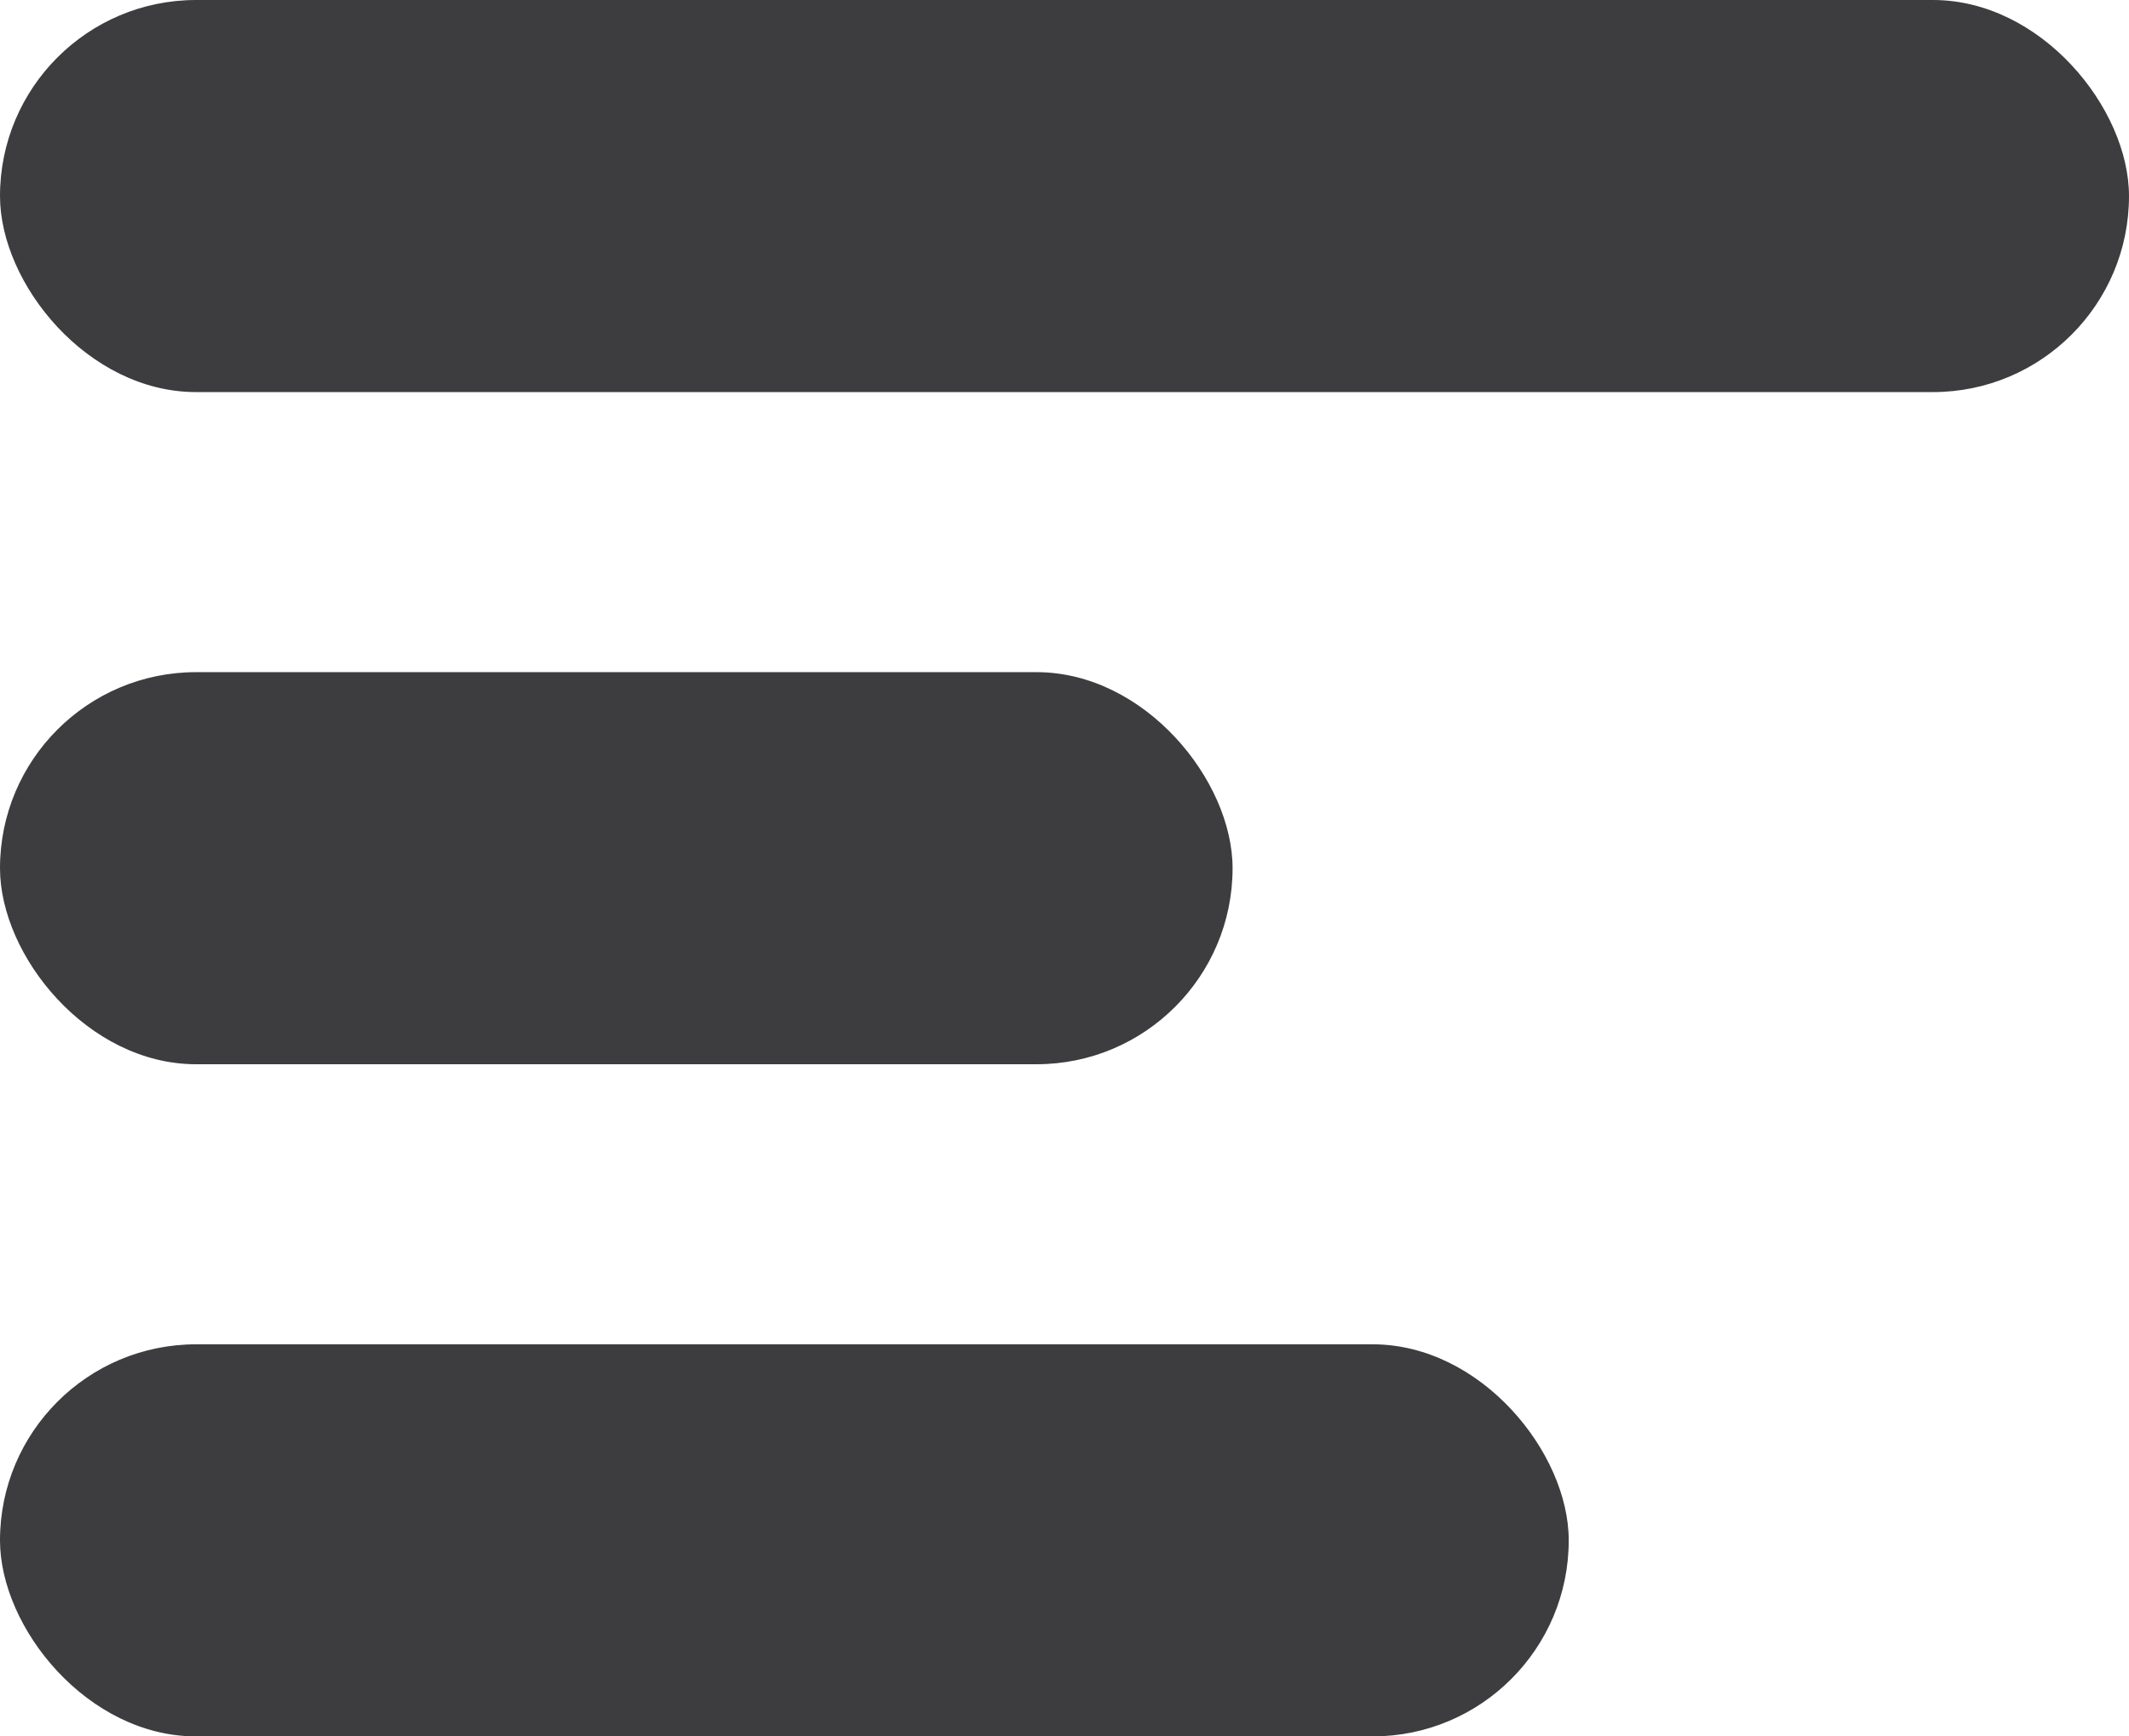
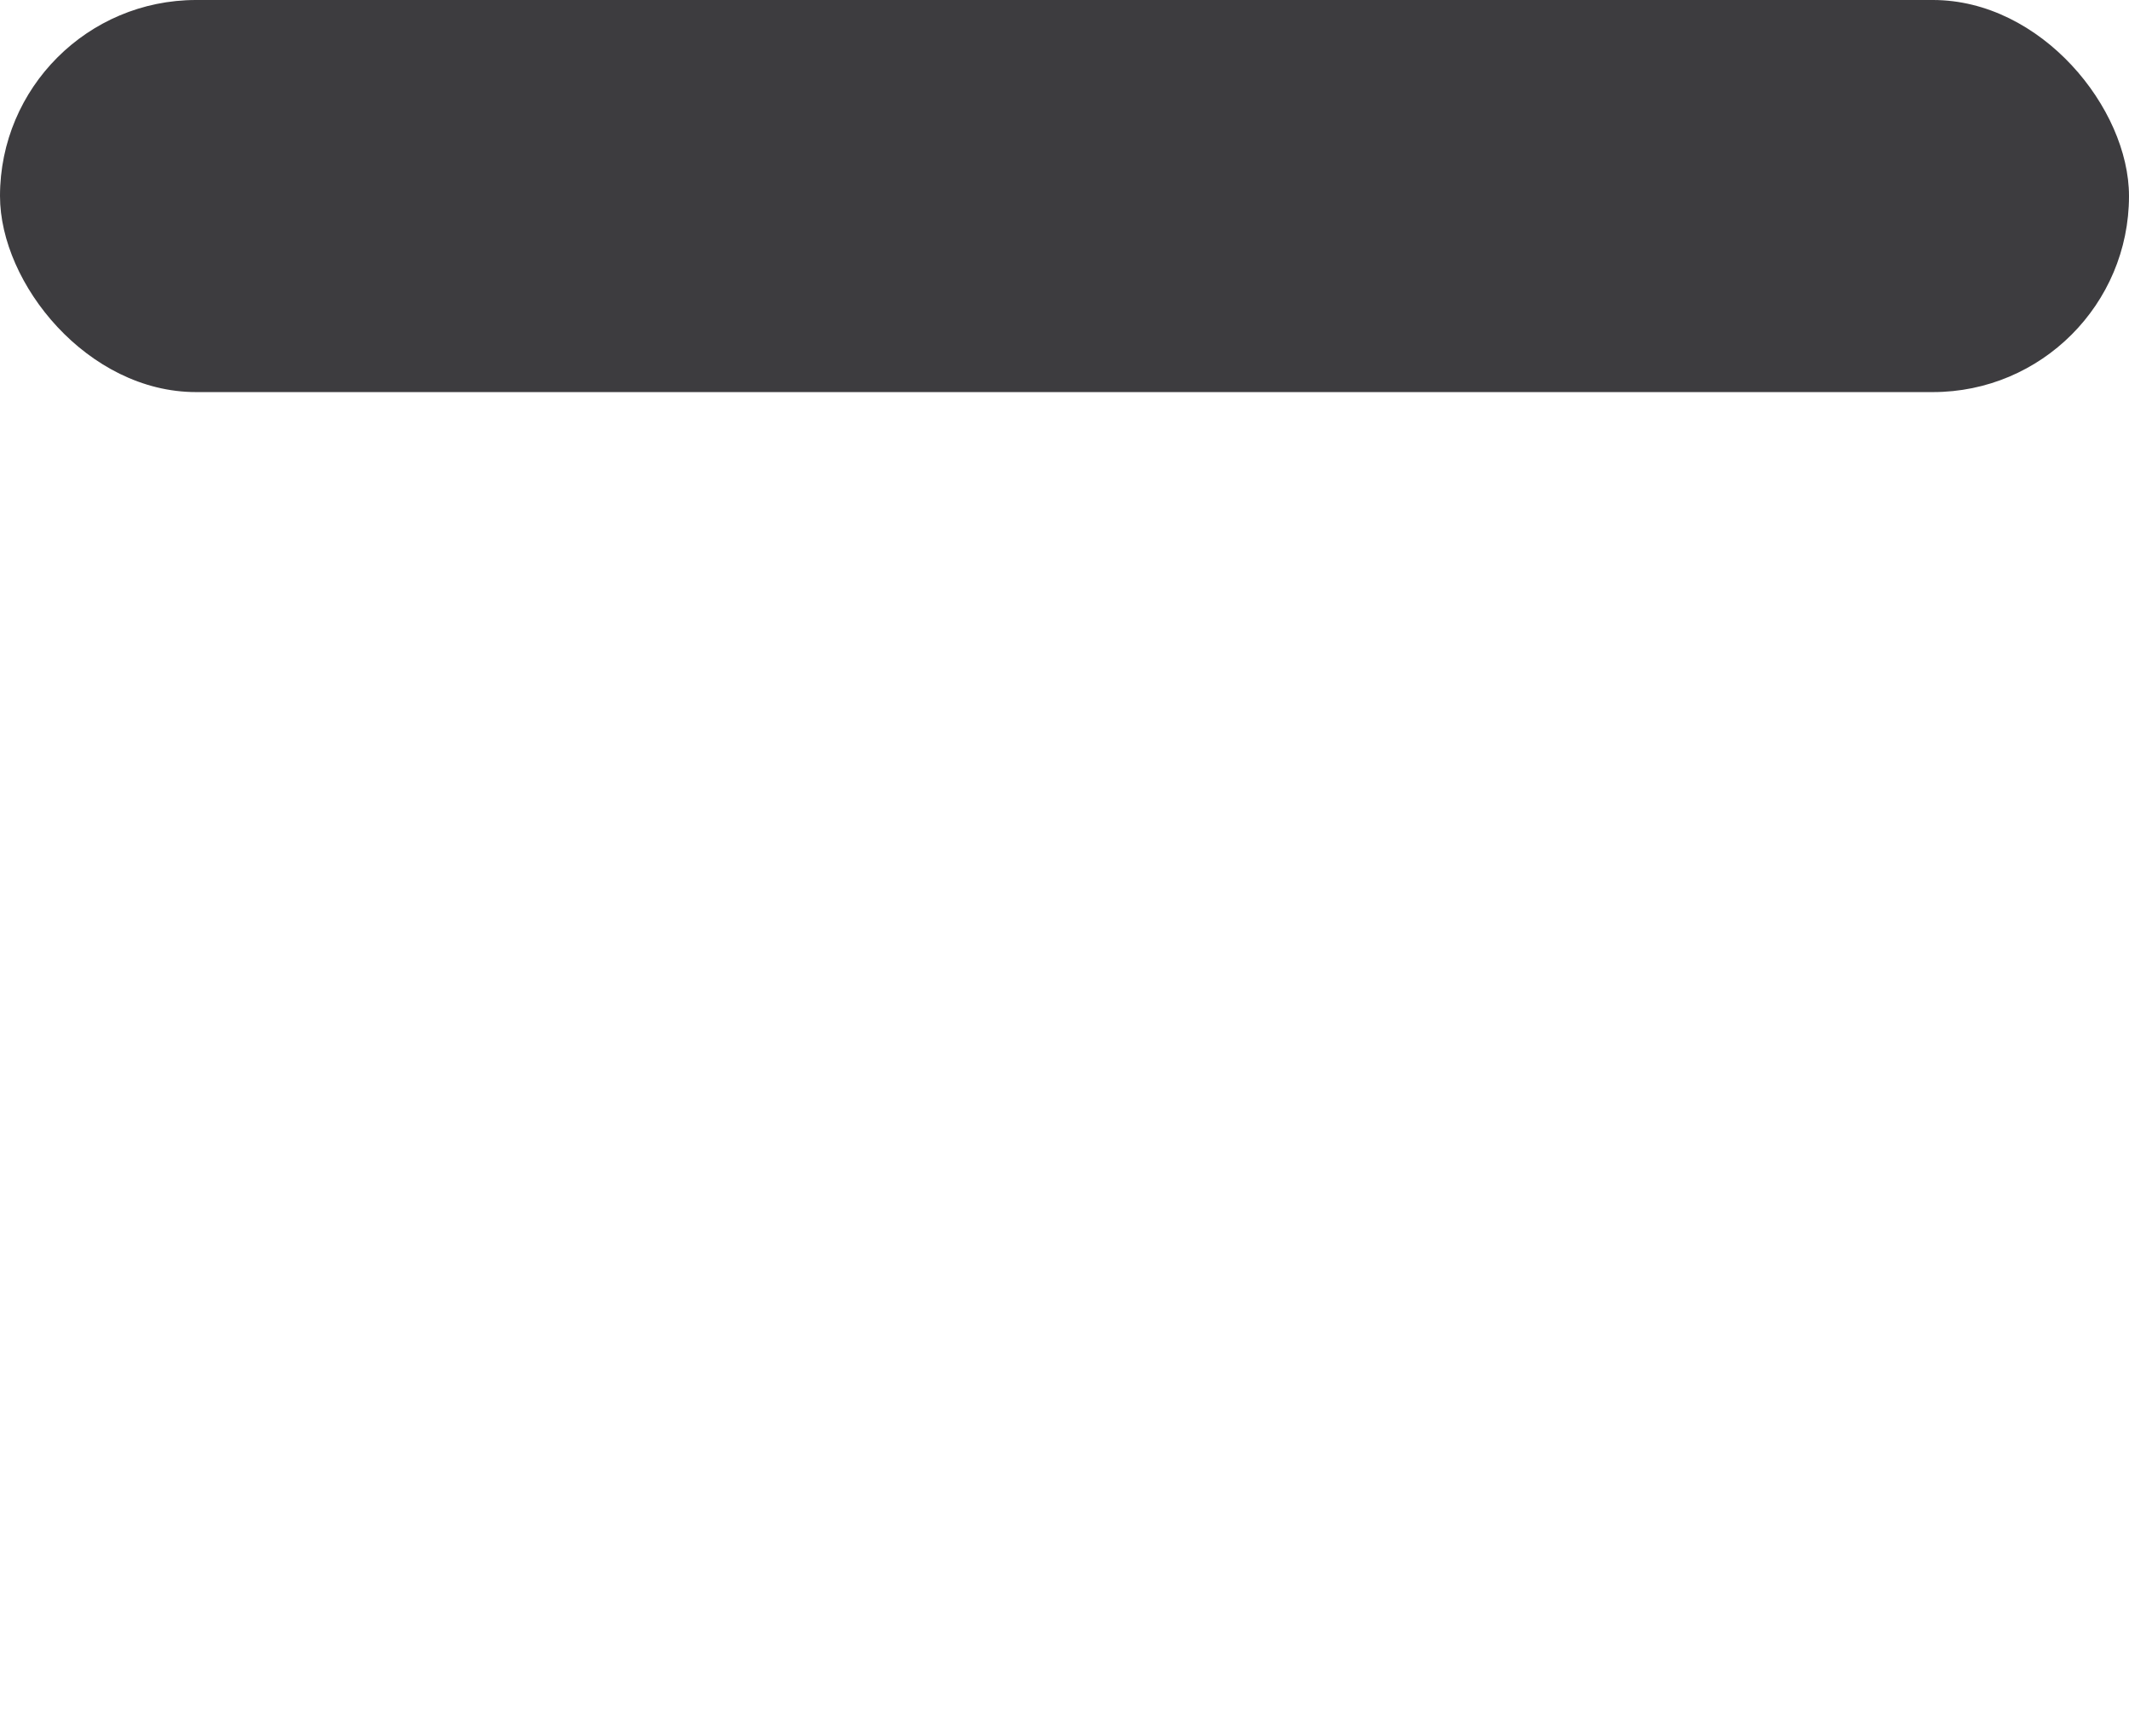
<svg xmlns="http://www.w3.org/2000/svg" width="38" height="31" viewBox="0 0 38 31">
  <g id="Gruppe_868" data-name="Gruppe 868" transform="translate(-1183 -32)">
    <rect id="Rechteck_3649" data-name="Rechteck 3649" width="38" height="7" rx="3.5" transform="translate(1183 32)" fill="#3d3c3f" />
-     <rect id="Rechteck_3650" data-name="Rechteck 3650" width="22" height="7" rx="3.5" transform="translate(1183 44)" fill="#3d3c3f" />
-     <rect id="Rechteck_3651" data-name="Rechteck 3651" width="28" height="7" rx="3.5" transform="translate(1183 56)" fill="#3d3c3f" />
  </g>
</svg>